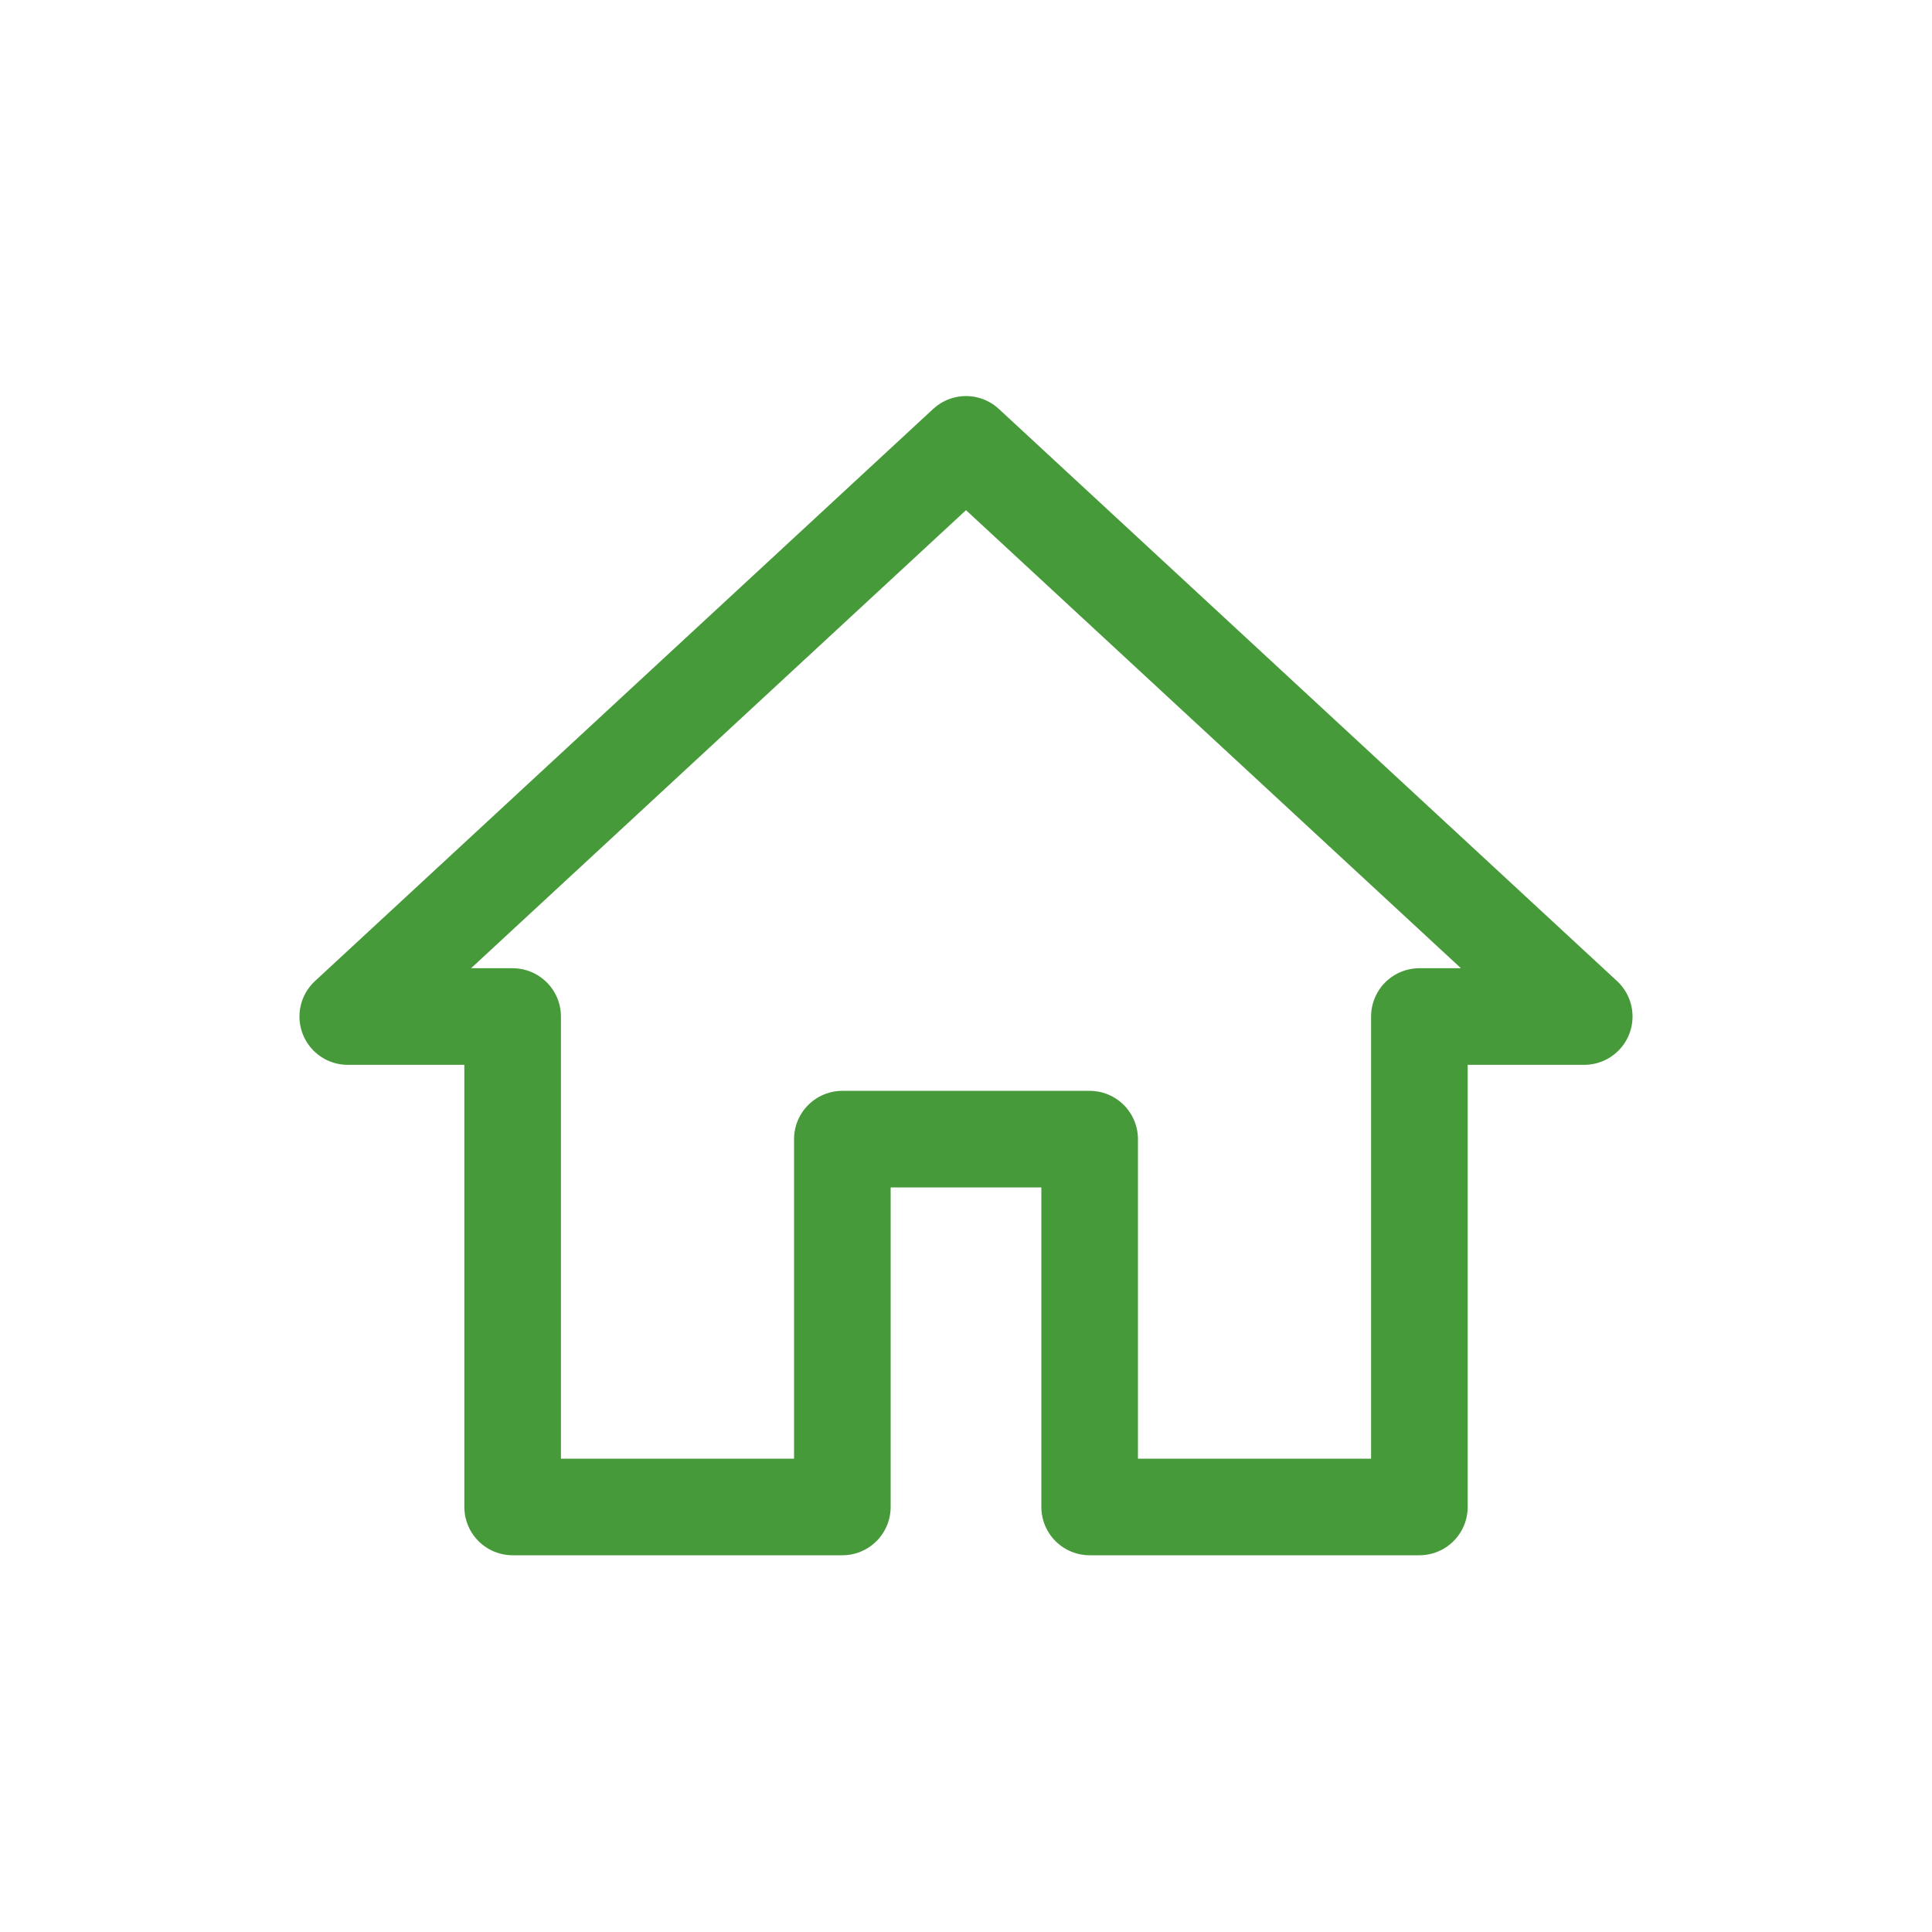
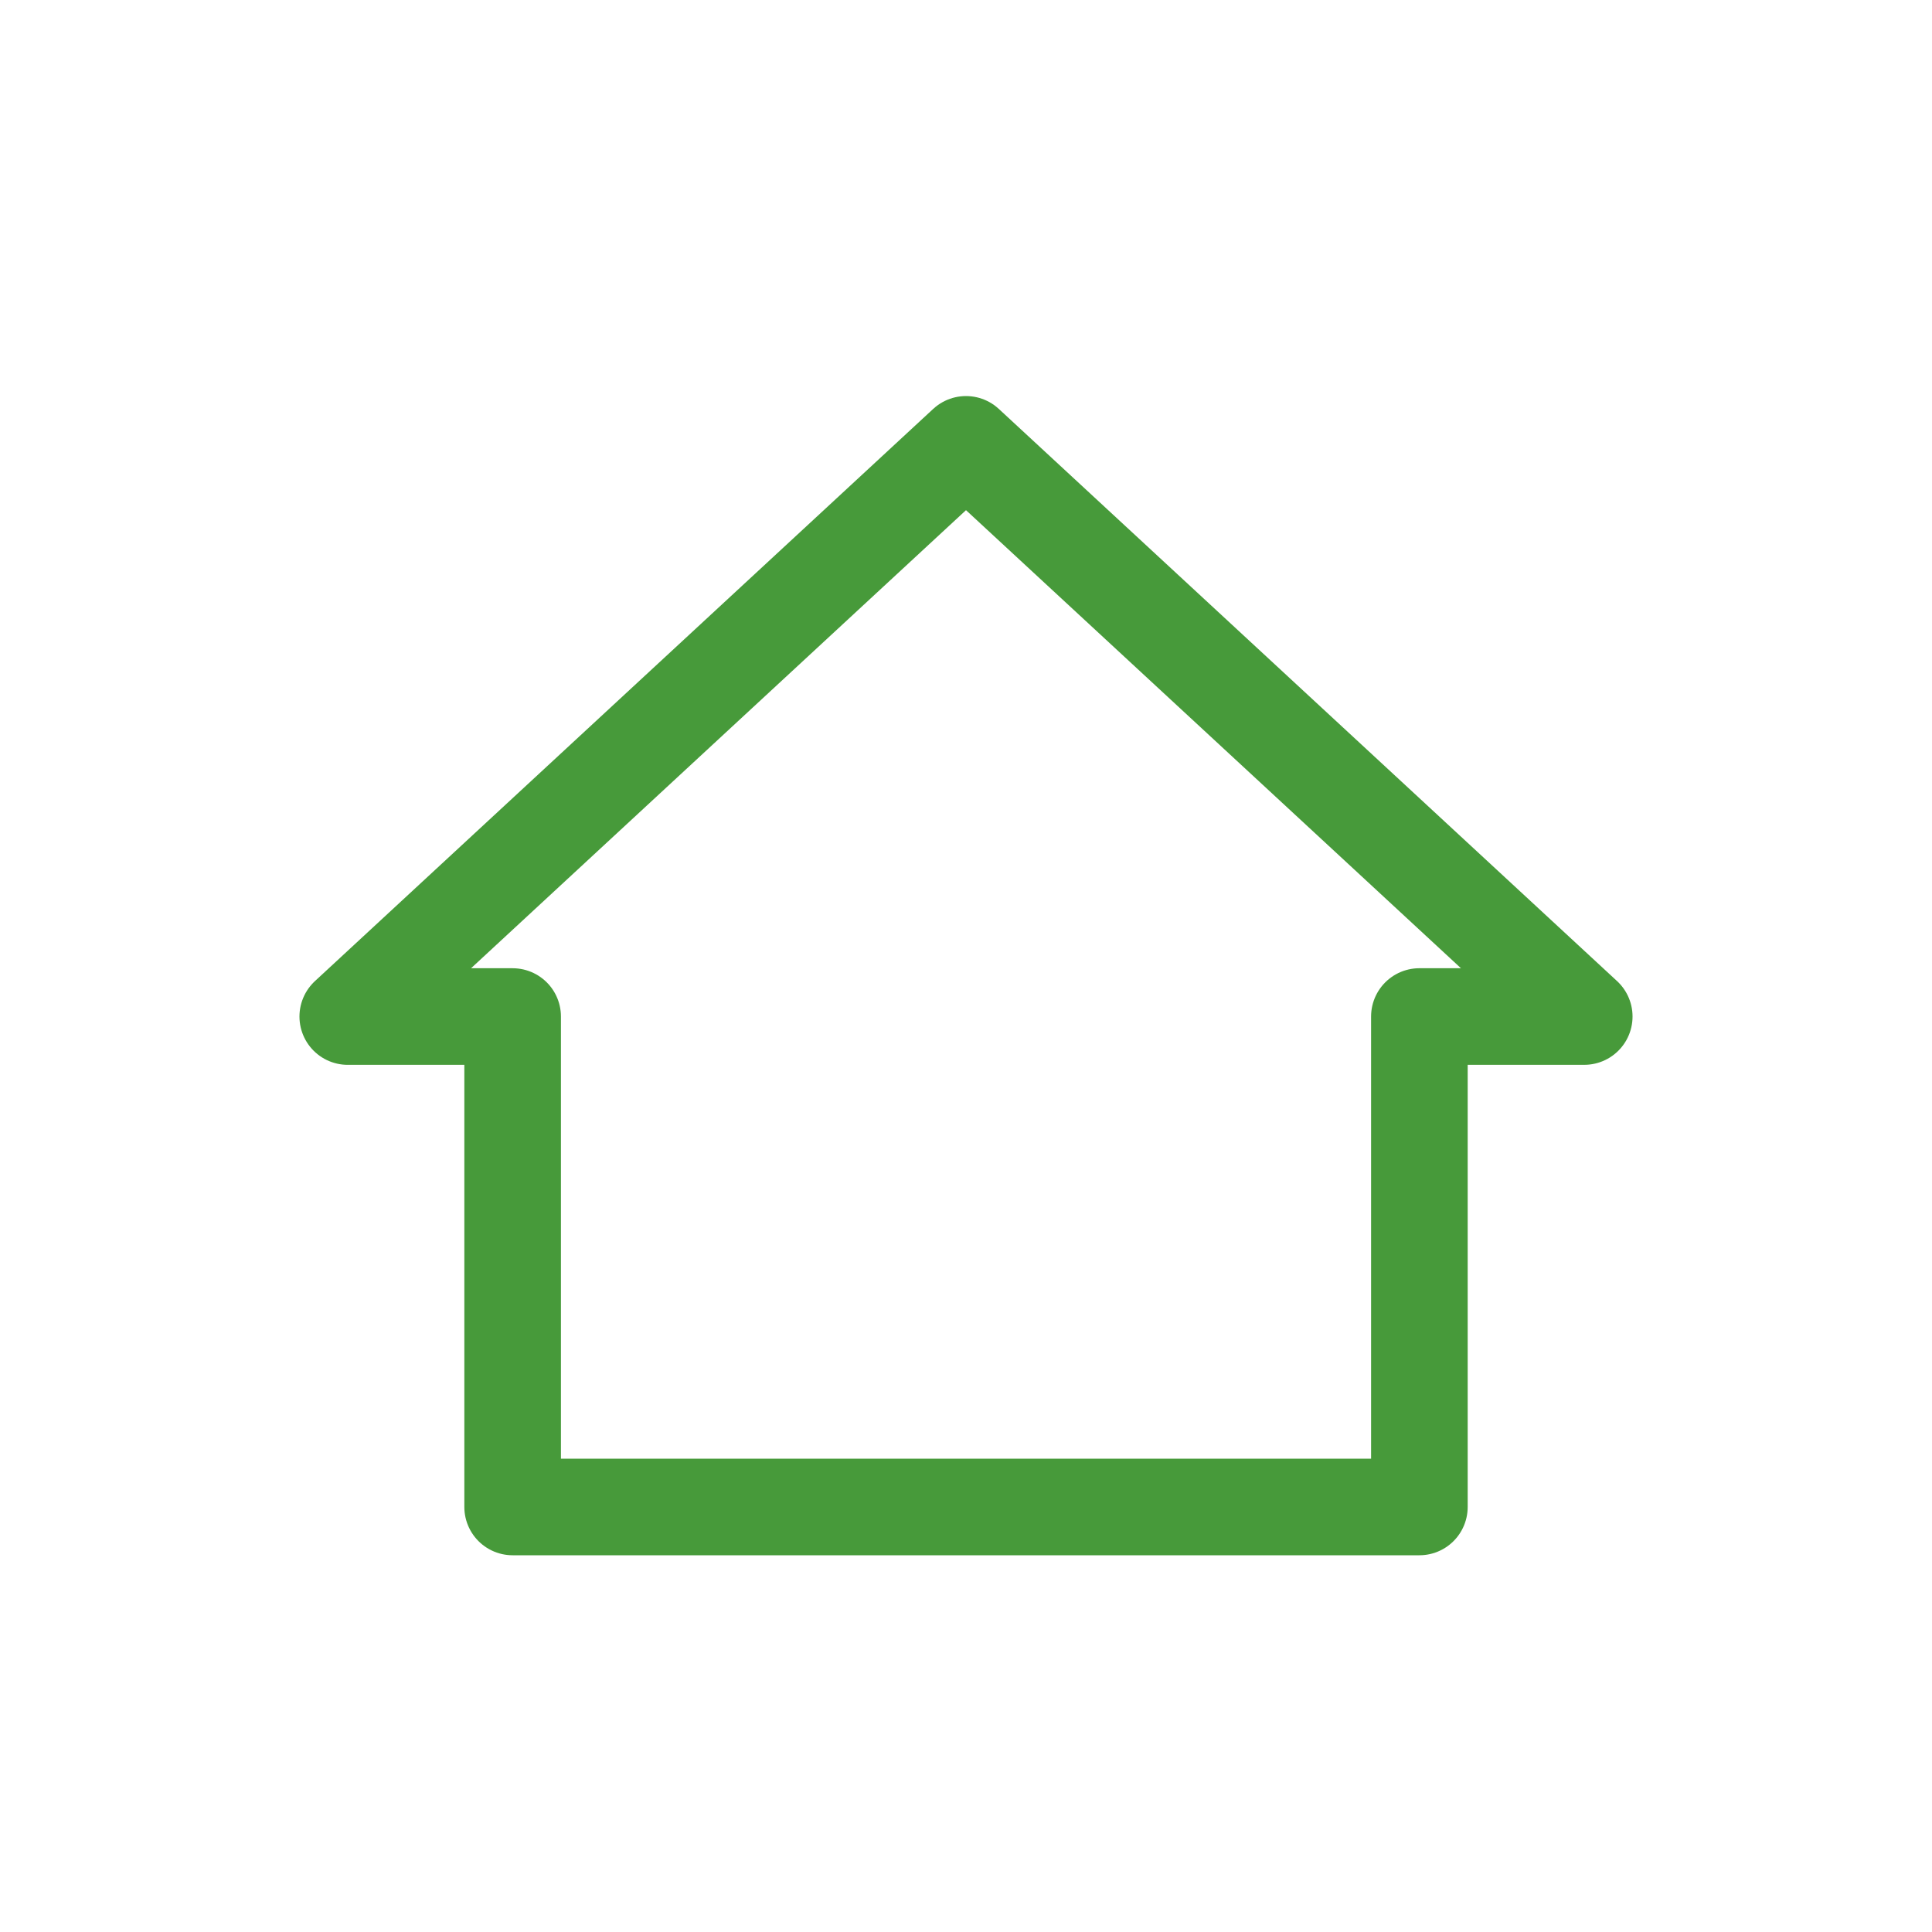
<svg xmlns="http://www.w3.org/2000/svg" width="100" height="100" viewBox="0 0 100 100" fill="none">
-   <rect width="100" height="100" fill="white" />
-   <path d="M26.534 78V52.616H18L50 23L82 52.615H73.467V78H56.4V58.962H43.6V78L26.534 78Z" stroke="#479A3A" stroke-width="5" stroke-miterlimit="5" stroke-linecap="round" stroke-linejoin="round" />
+   <path d="M26.534 78V52.616H18L50 23L82 52.615H73.467V78H56.4H43.6V78L26.534 78Z" stroke="#479A3A" stroke-width="5" stroke-miterlimit="5" stroke-linecap="round" stroke-linejoin="round" />
</svg>